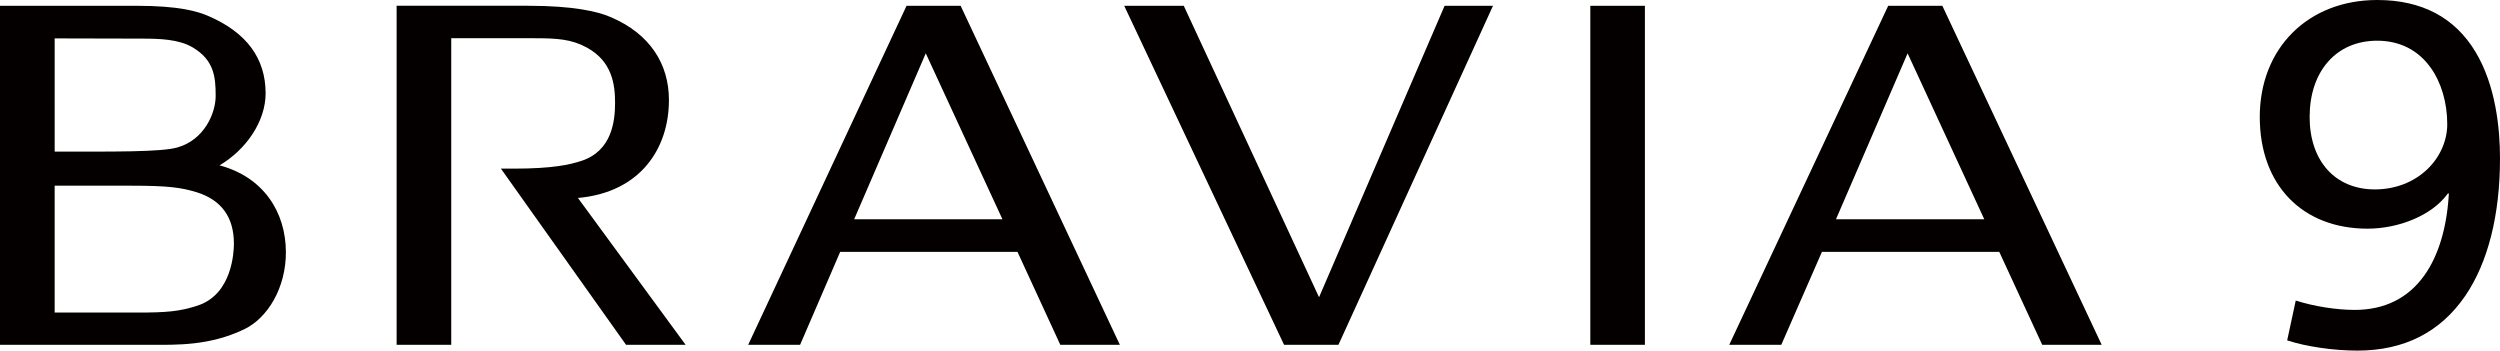
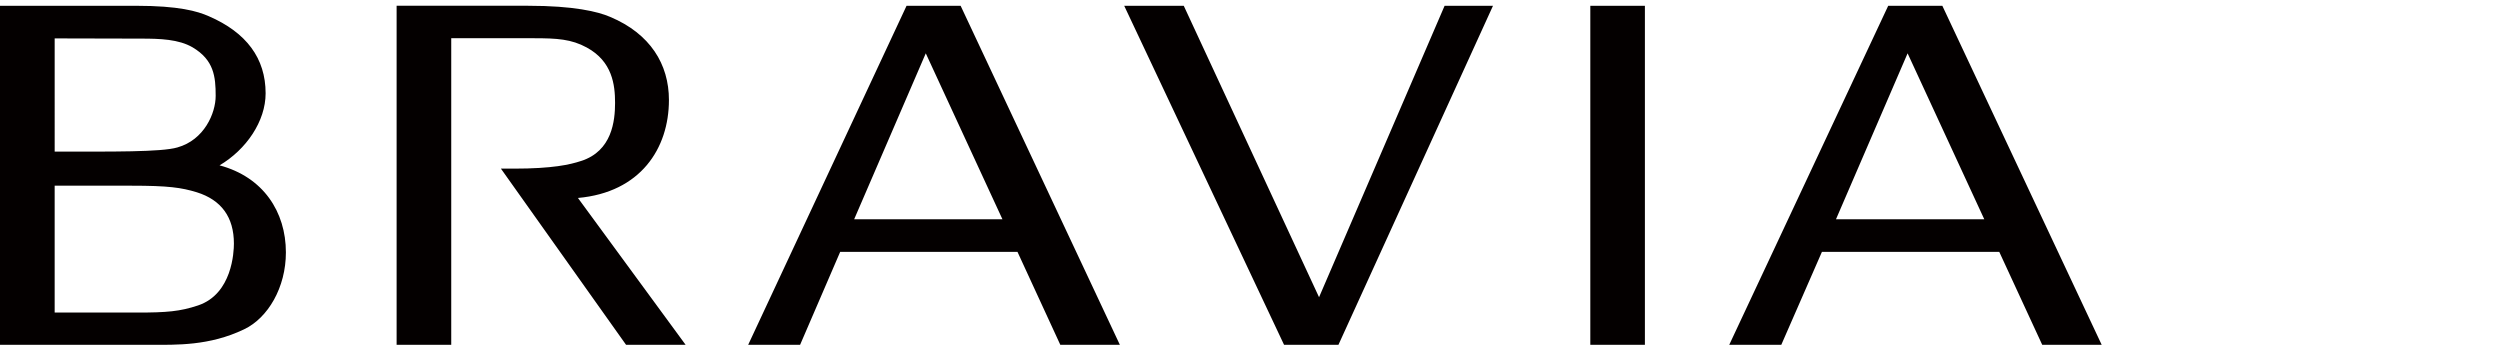
<svg xmlns="http://www.w3.org/2000/svg" id="_レイヤー_2" data-name="レイヤー 2" viewBox="0 0 418.023 58.624">
  <defs>
    <style>
      .cls-1 {
        fill: #040000;
        stroke-width: 0px;
      }
    </style>
  </defs>
  <g id="Marketing_Name_logo" data-name="Marketing Name logo">
    <g>
      <path class="cls-1" d="M36.711,27.648c4.481-2.649,7.703-7.379,7.703-12.044,0-5.843-3.2-10.17-9.508-12.896-1.895-.833-4.982-1.741-12.164-1.741H0v56.69h25.251c4.214,0,9.754.19,15.533-2.579,4.045-1.91,7.02-7.04,7.02-12.869,0-6.807-3.799-12.614-11.093-14.56M9.141,6.421s11.248.035,14.447.035,6.279.105,8.612,1.458c3.58,2.122,3.862,4.912,3.862,8.119,0,2.891-1.91,7.364-6.398,8.619-2.686.79-10.953.697-20.523.697V6.421ZM33.109,51.073c-3.016,1.009-5.258,1.191-10.141,1.191h-13.828v-21.214h12.812c6.201,0,8.372.311,10.959,1.101,4.108,1.289,6.201,4.165,6.201,8.577,0,1.374-.273,8.428-6.004,10.345ZM97.142,26.921c-1.839.607-4.722,1.276-11.22,1.276h-2.164l20.925,29.458h9.958l-18.006-24.554c10.45-.93,15.216-8.273,15.216-16.378,0-5.997-3.143-11.086-9.811-13.892-2.058-.895-6.11-1.867-13.728-1.867h-21.995v56.69h9.134V6.392h13.772c3.932,0,6.314.148,8.887,1.551,4.278,2.326,4.735,6.231,4.735,9.261,0,2.98-.492,8.068-5.701,9.718ZM160.626.966h-9.041l-26.484,56.69h8.682l6.702-15.539h29.648l7.16,15.539h9.959L160.626.966ZM142.824,36.661l11.974-27.745,12.819,27.745h-24.793ZM265.915,57.655h9.127V.966h-9.127v56.69ZM324.777.966h-9.051l-26.582,56.69h8.703l6.794-15.539h29.655l7.182,15.539h9.944L324.777.966ZM306.995,36.661l11.974-27.745,12.82,27.745h-24.794ZM220.558,49.699L197.935.966h-9.958l26.73,56.69h9.092L249.643.966h-8.092l-20.994,48.733Z" />
-       <path class="cls-1" d="M382.437,56.914c3.178,1.043,7.737,1.71,11.755,1.71,7.813,0,13.88-3.086,18.032-9.173,3.794-5.561,5.799-13.5,5.799-22.96,0-5.005-.705-12.152-4.069-17.772-3.462-5.785-8.999-8.719-16.458-8.719-11.564,0-19.641,8.044-19.641,19.561,0,11.345,7.076,18.675,18.029,18.675,5.169,0,10.668-2.189,13.292-5.712l.128-.171h.17l-.03.453c-.355,5.424-1.755,9.993-4.047,13.213-2.739,3.849-6.672,5.8-11.688,5.8-3.056,0-6.859-.608-9.838-1.564l-1.433,6.66ZM397.094,31.671c-6.623,0-10.902-4.753-10.902-12.11,0-3.732,1.05-6.91,3.036-9.193,2.026-2.33,4.886-3.562,8.268-3.562,3.748,0,6.842,1.566,8.949,4.53,1.779,2.502,2.758,5.853,2.758,9.434,0,2.761-1.219,5.509-3.344,7.54-2.269,2.168-5.382,3.361-8.766,3.361Z" />
    </g>
  </g>
</svg>